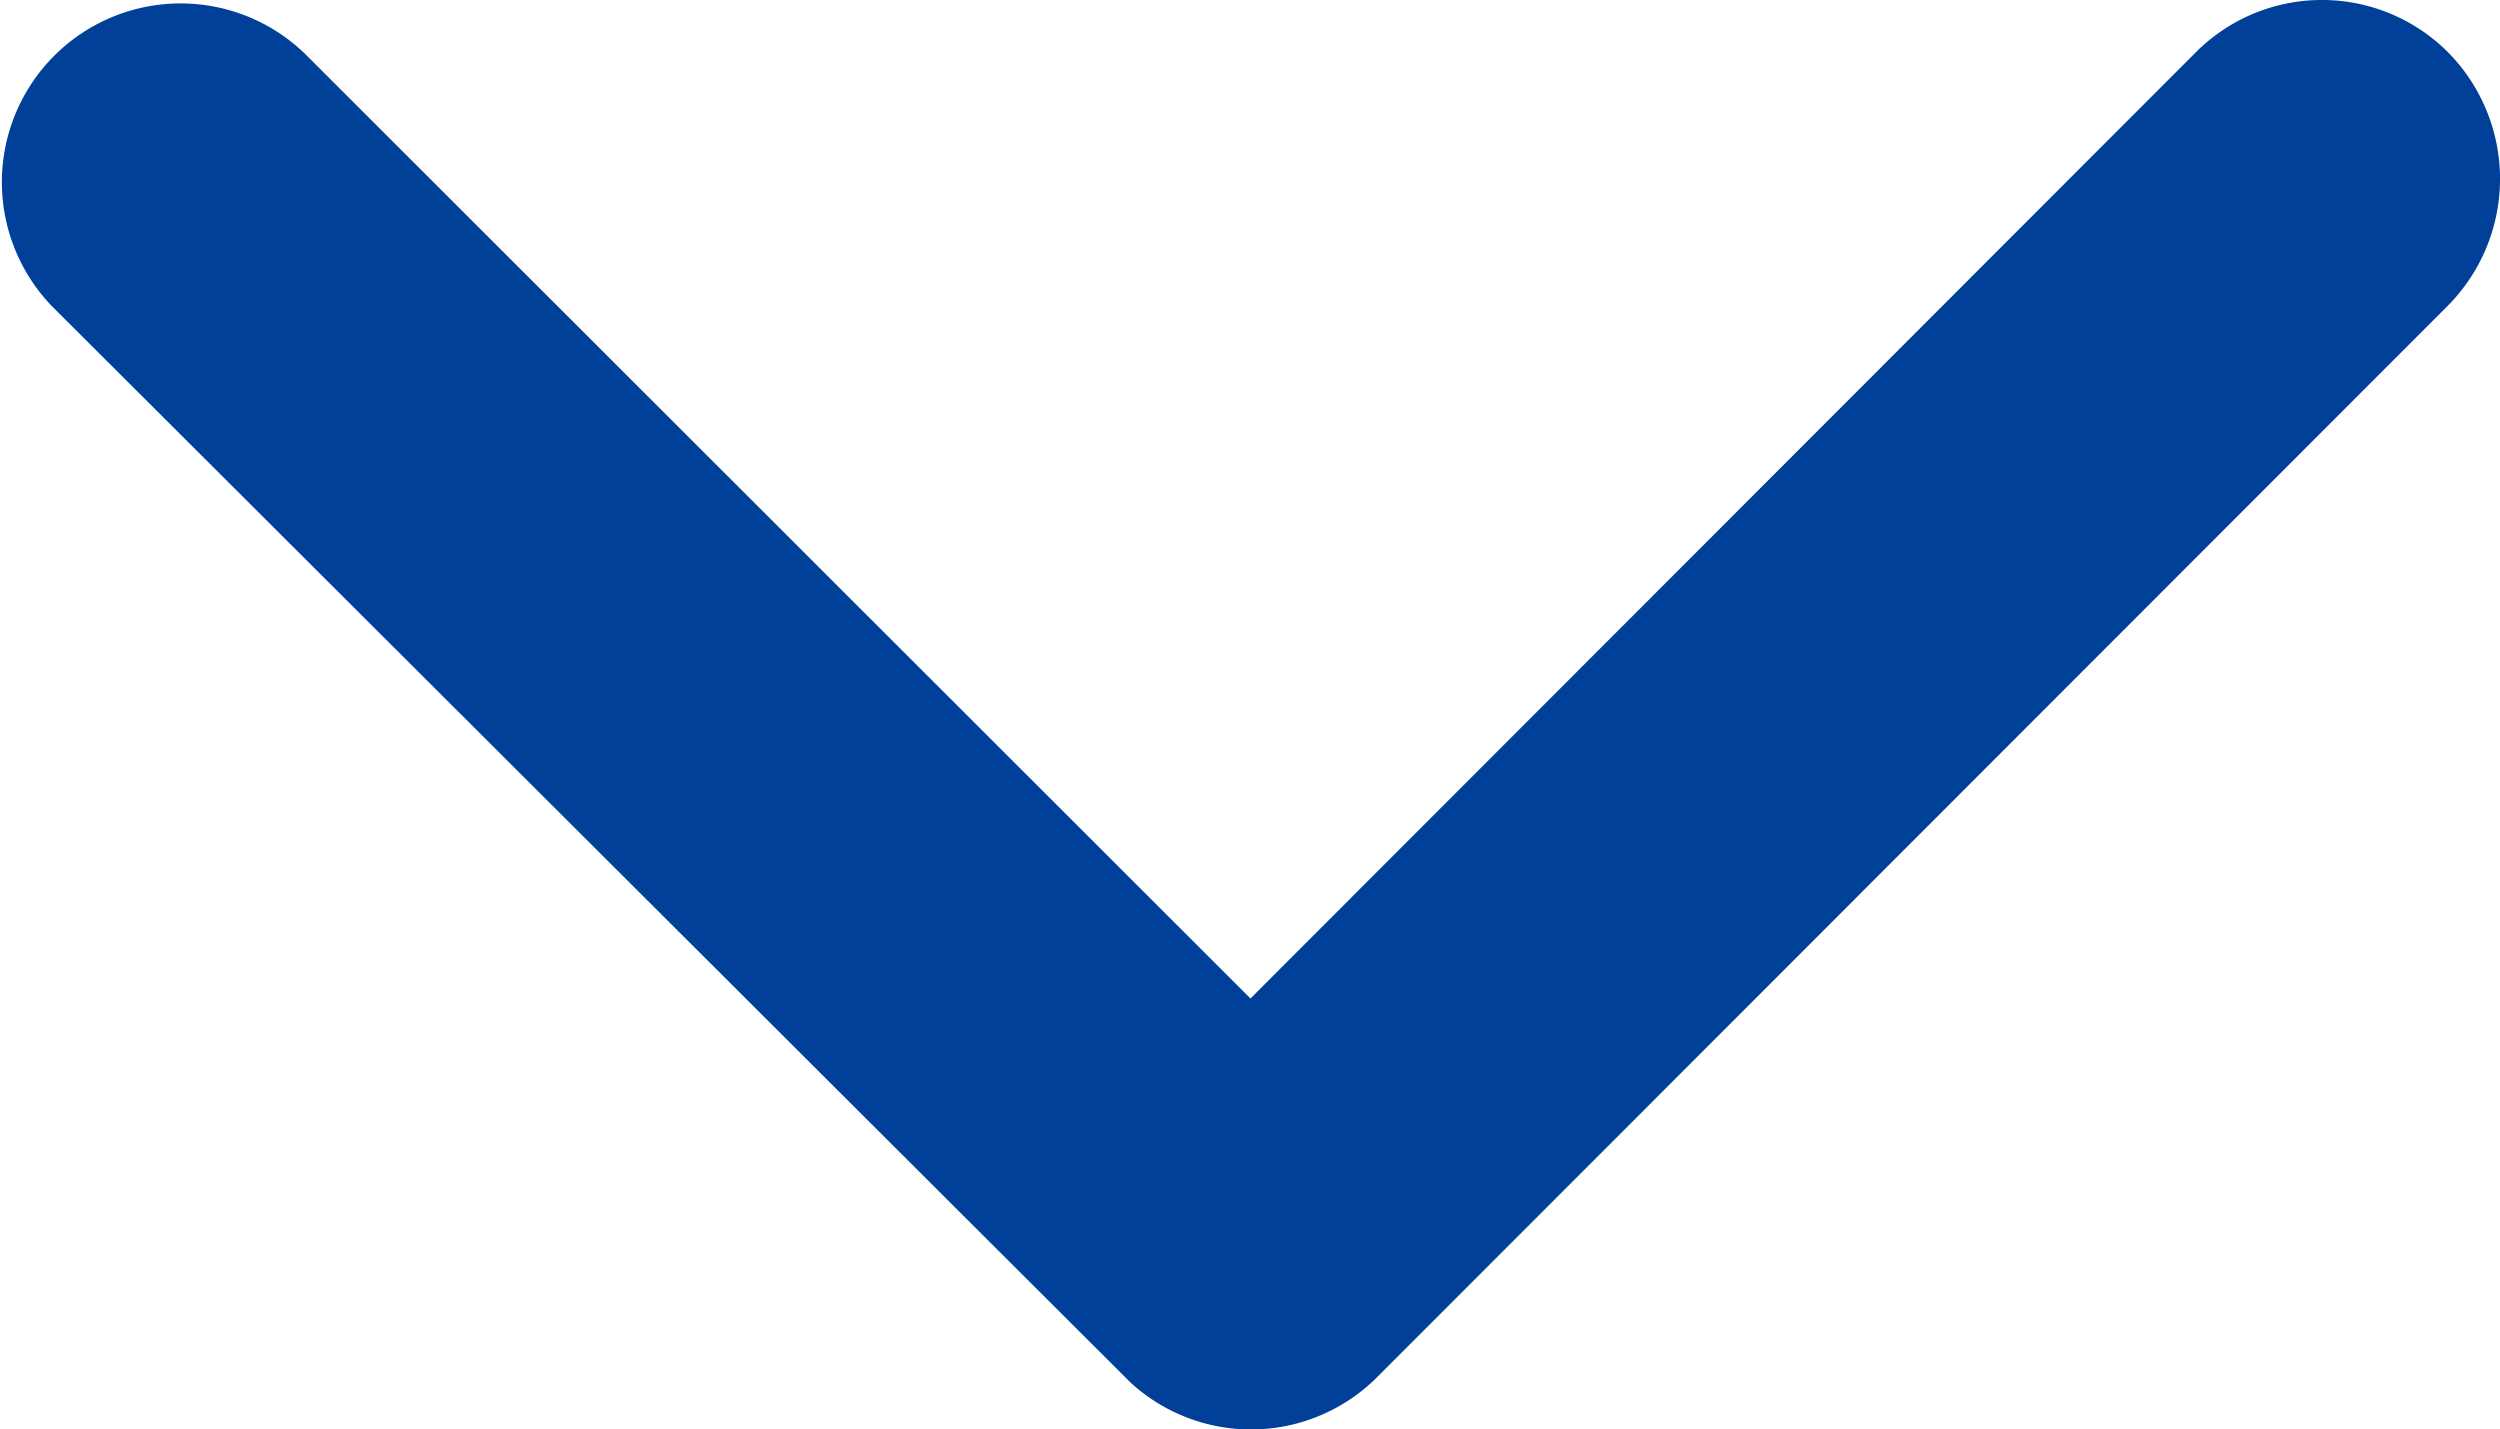
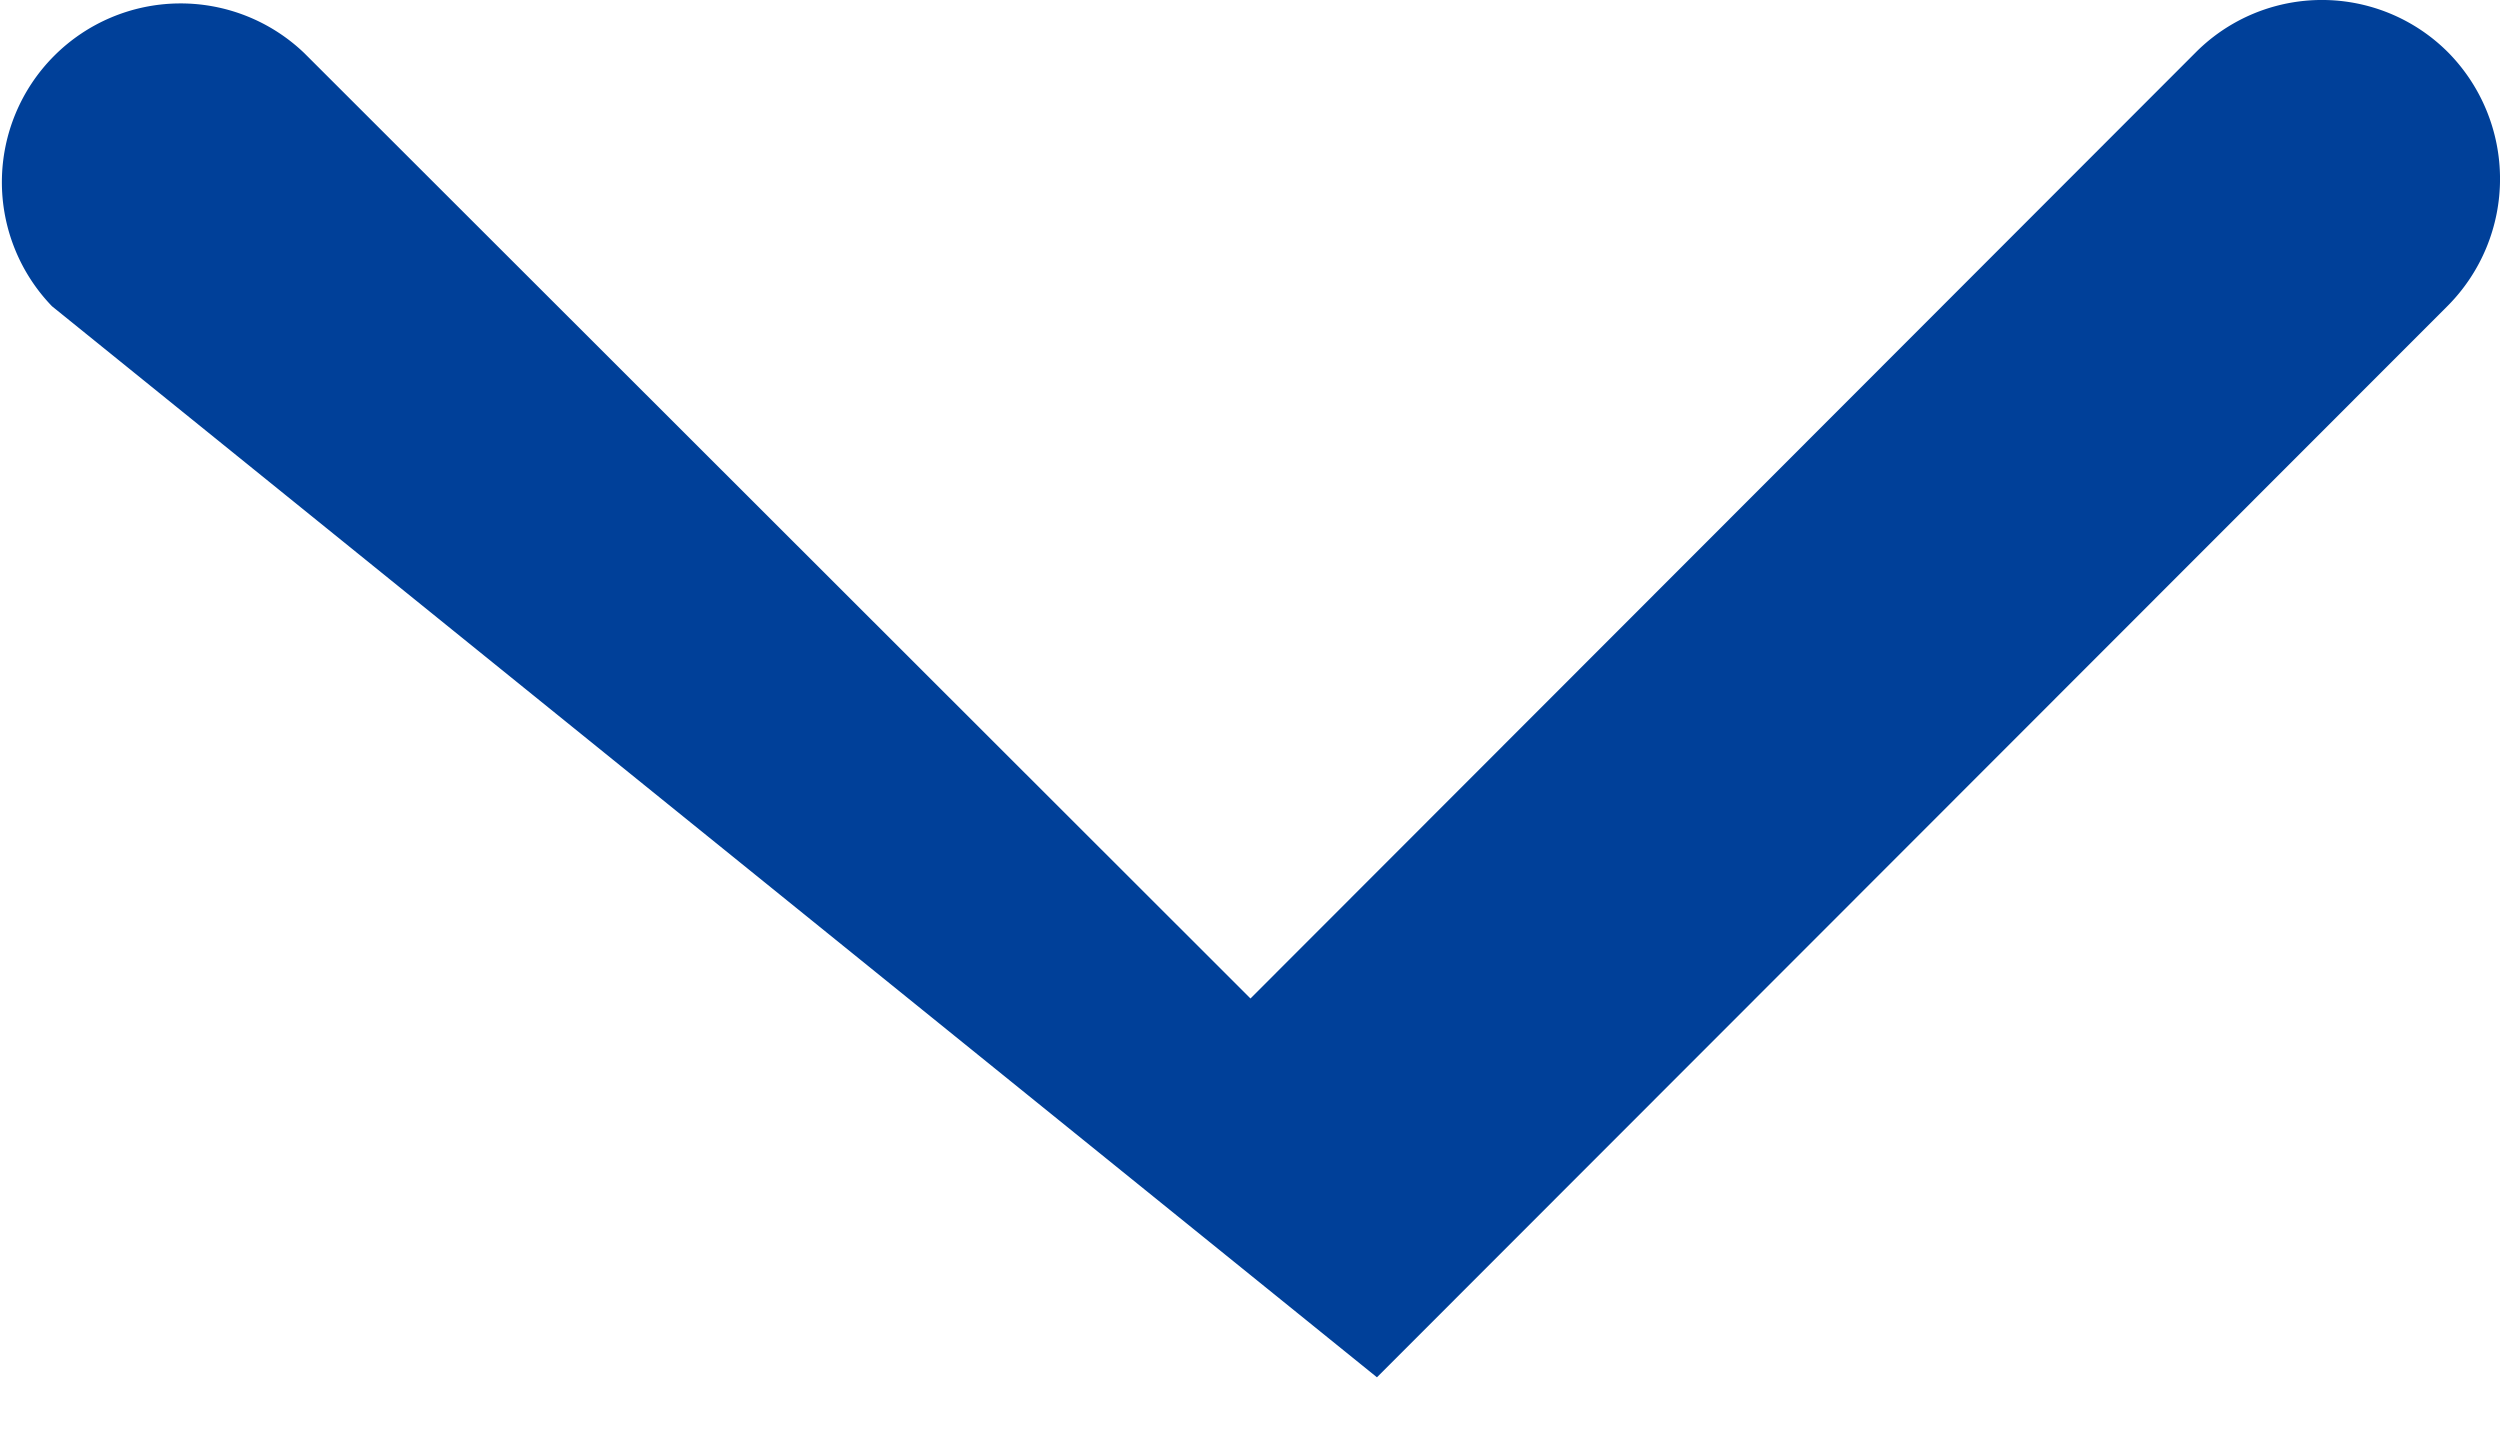
<svg xmlns="http://www.w3.org/2000/svg" width="21.052" height="12.037" viewBox="0 0 21.052 12.037">
-   <path d="M10.53 8.408L18.49.441a1.5 1.5 0 012.125 0 1.517 1.517 0 010 2.131l-9.02 9.026a1.5 1.5 0 01-2.075.044L.438 2.579A1.505 1.505 0 012.563.448z" fill="#004099" />
+   <path d="M10.53 8.408L18.49.441a1.5 1.5 0 012.125 0 1.517 1.517 0 010 2.131l-9.02 9.026L.438 2.579A1.505 1.505 0 012.563.448z" fill="#004099" />
</svg>